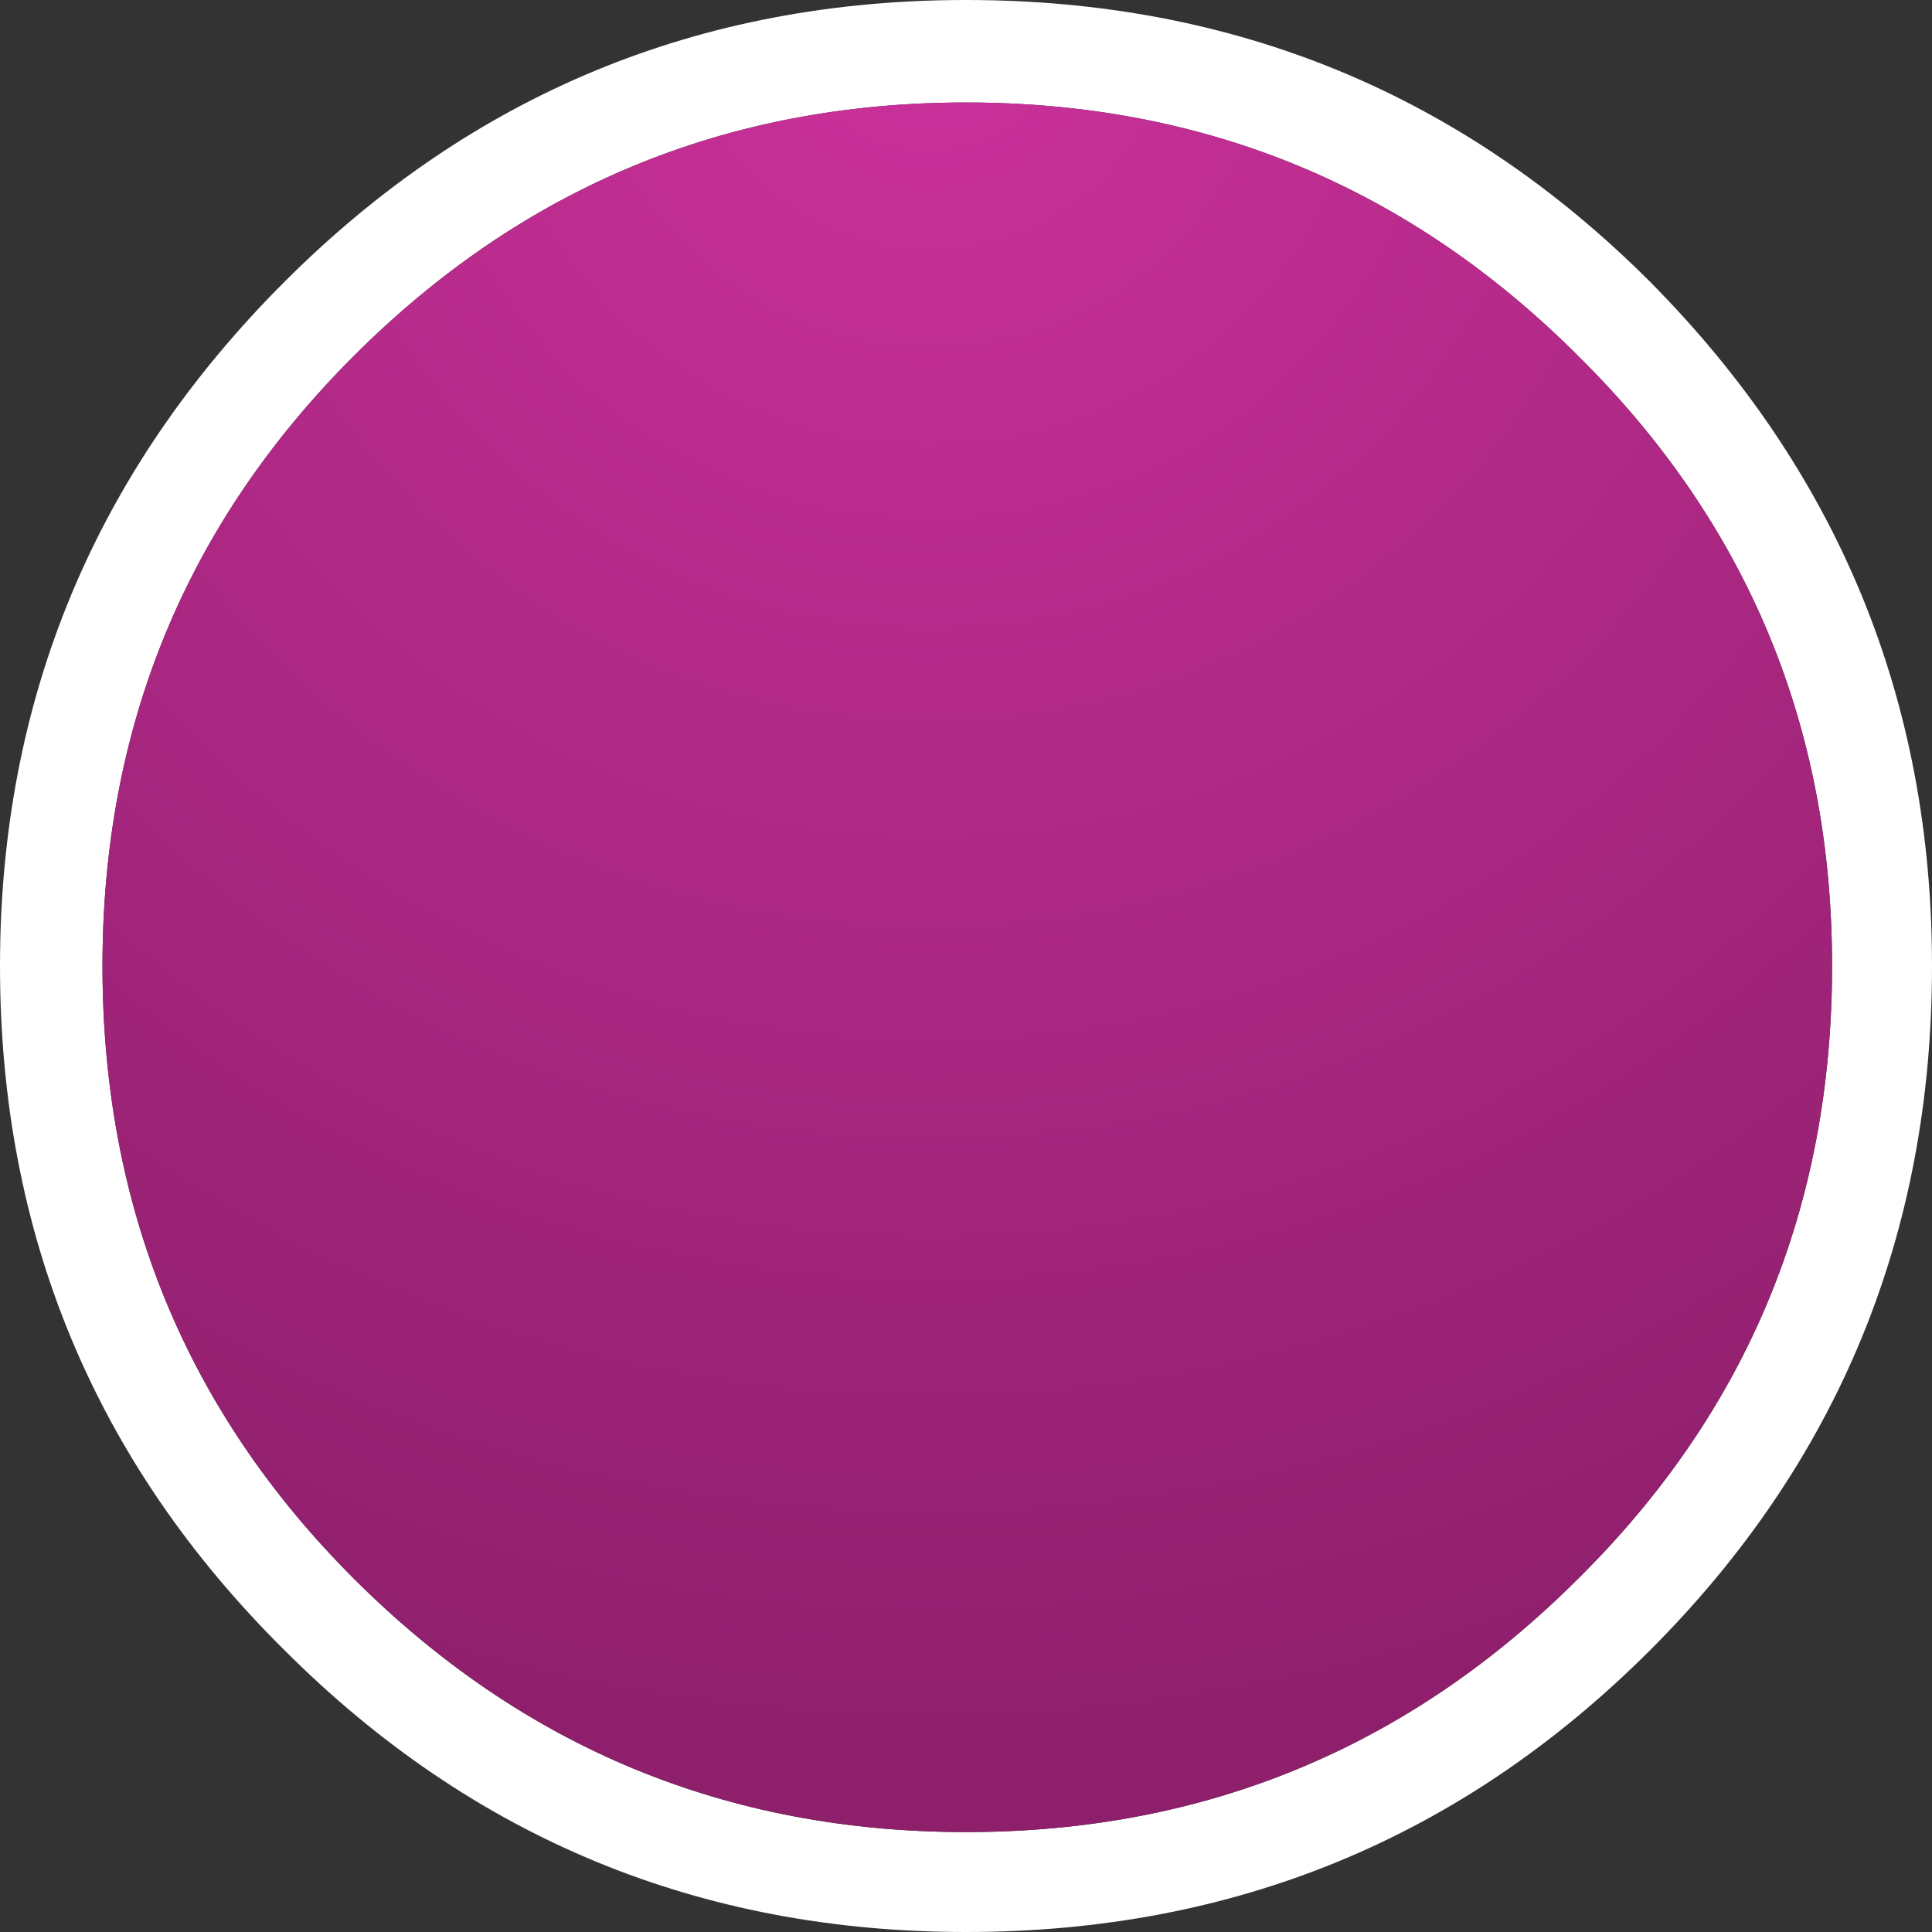
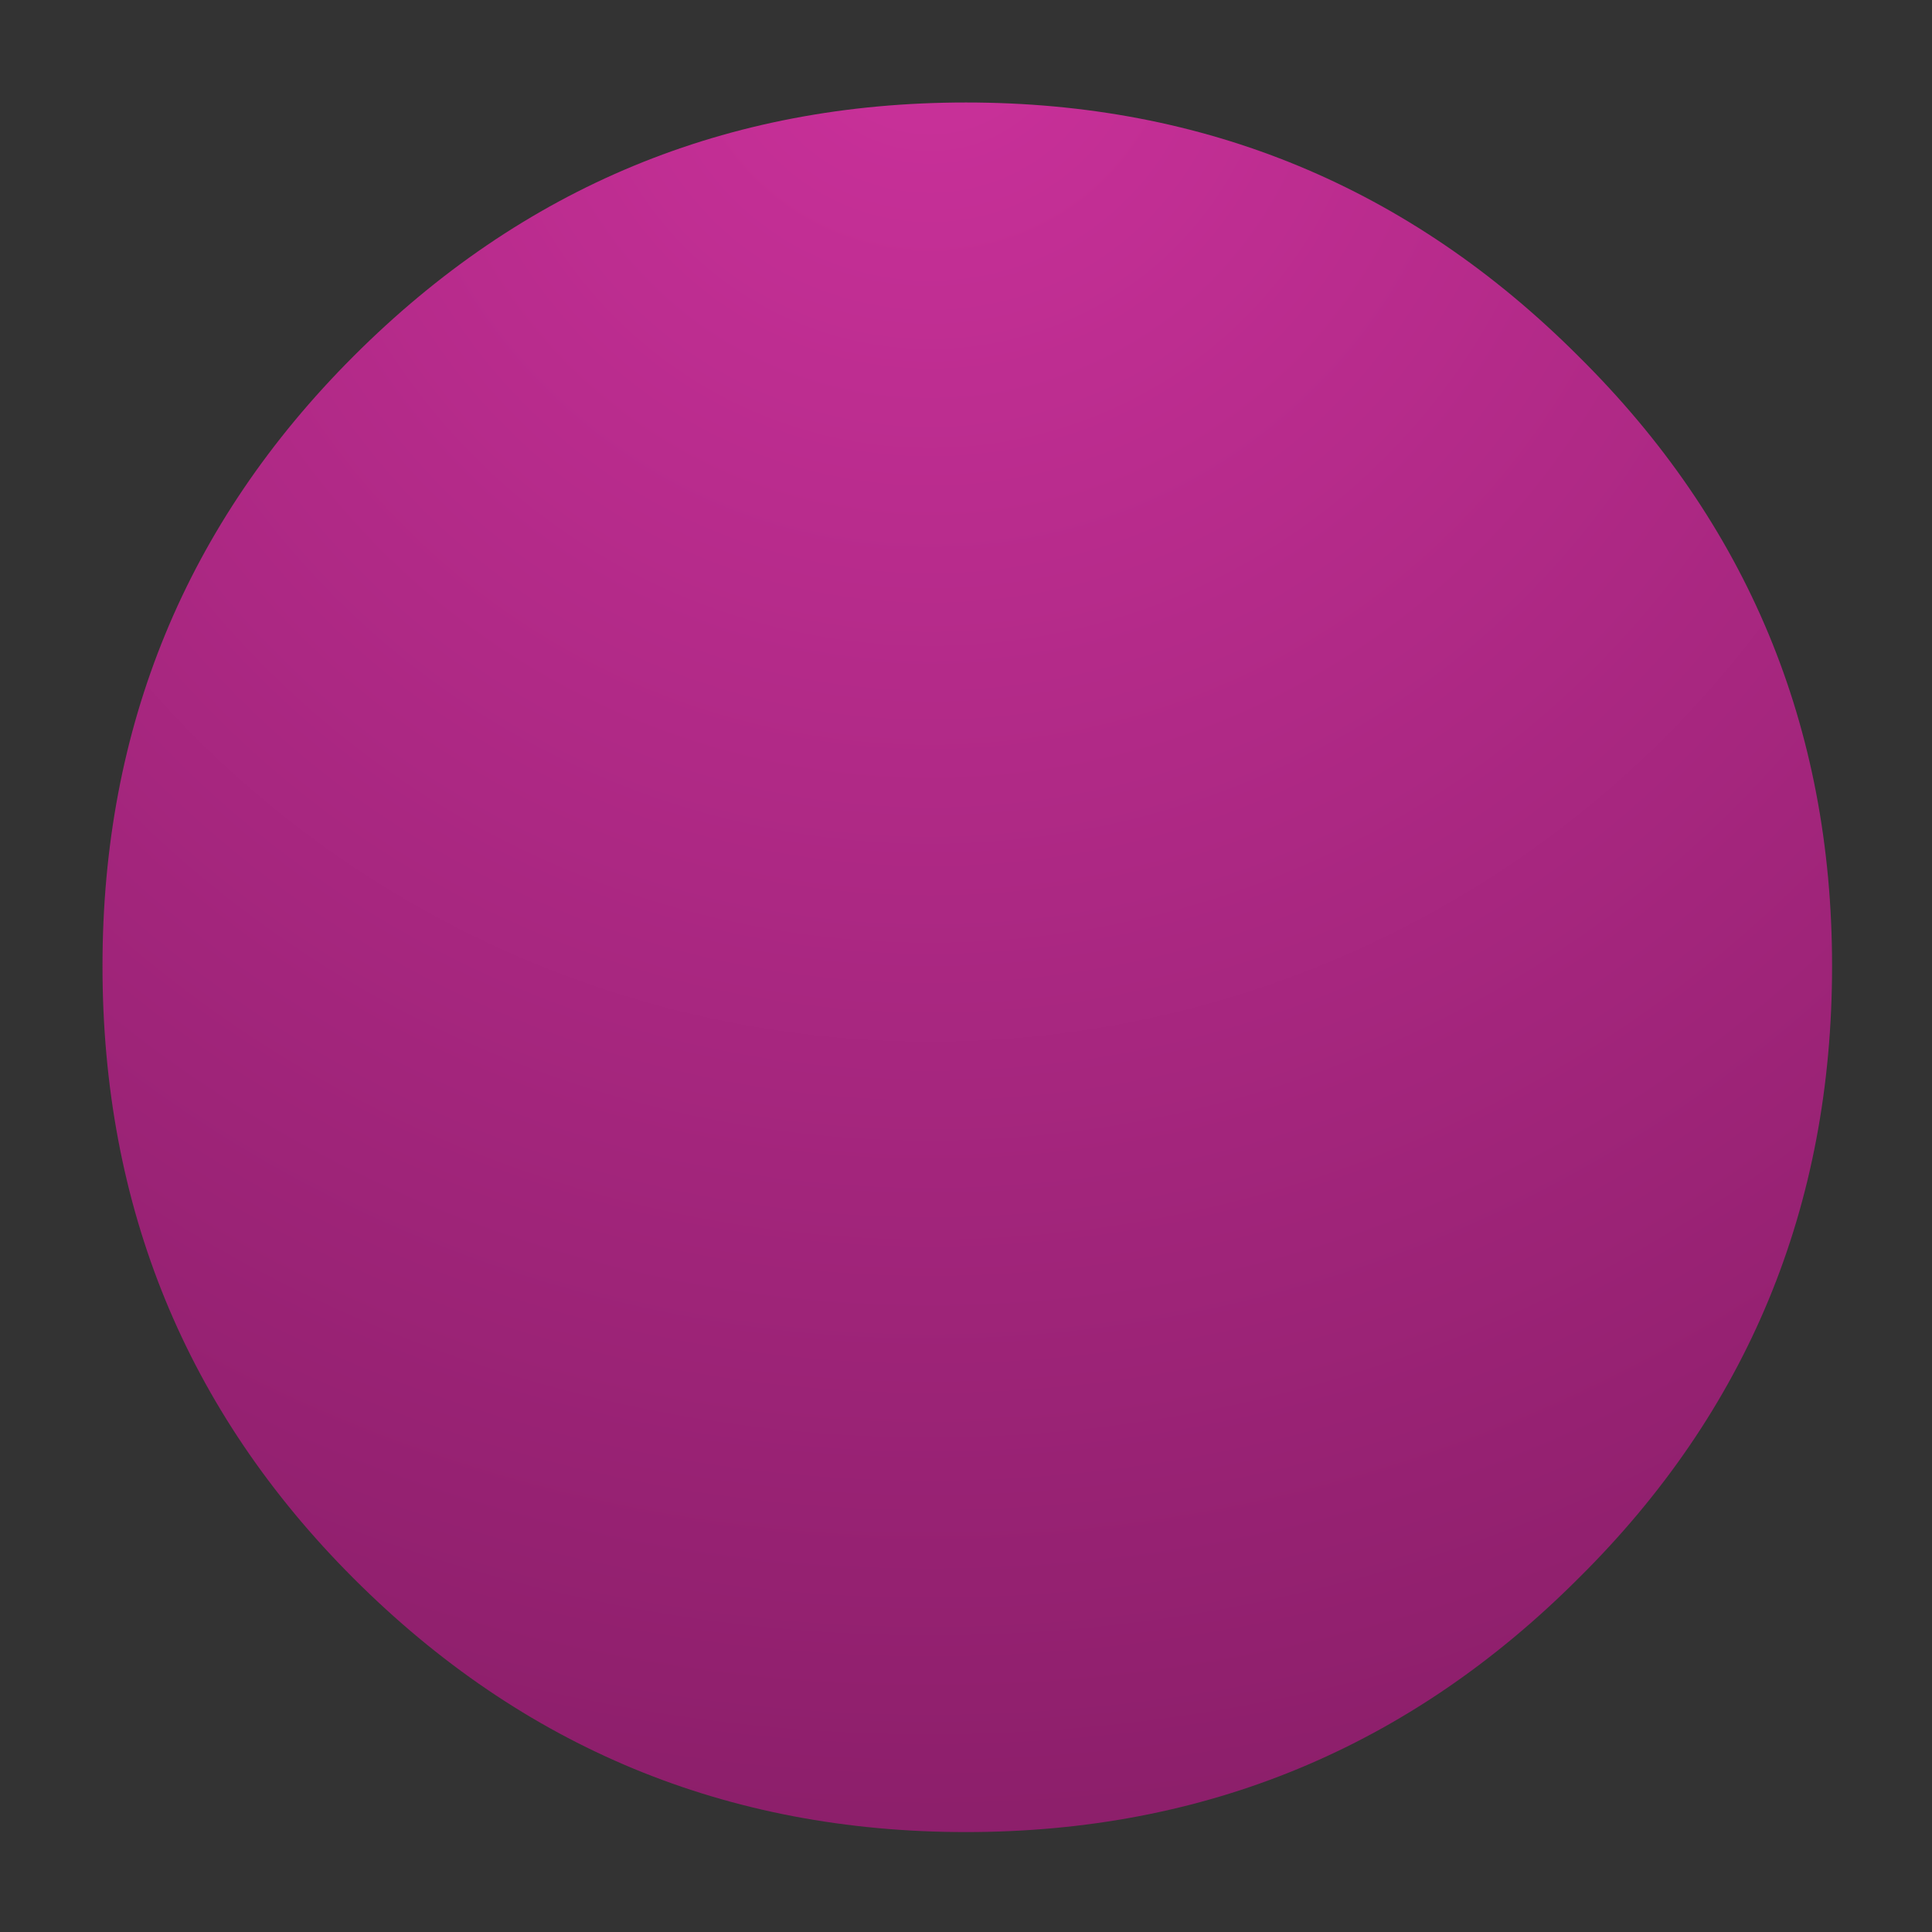
<svg xmlns="http://www.w3.org/2000/svg" height="37.7px" width="37.7px" viewBox="0 0 37.7 37.7">
  <rect x="0" y="0" width="37.7" height="37.7" fill="#333333" stroke="none" />
  <g transform="matrix(1, 0, 0, 1, 0.0, 0.0)">
-     <path d="M37.7 18.85 Q37.7 26.7 32.2 32.2 26.7 37.7 18.85 37.7 11.05 37.7 5.55 32.2 0.0 26.7 0.0 18.85 0.0 11.05 5.55 5.5 11.05 0.0 18.85 0.0 26.7 0.0 32.2 5.5 37.7 11.05 37.7 18.85 M35.75 18.85 Q35.75 11.85 30.8 6.95 25.85 2.0 18.85 2.0 11.85 2.0 6.9 6.95 2.0 11.85 2.0 18.85 2.0 25.9 6.9 30.8 11.85 35.75 18.85 35.75 25.85 35.75 30.8 30.8 35.75 25.9 35.75 18.85" fill="#ffffff" fill-rule="evenodd" stroke="none" />
    <path d="M35.75 18.85 Q35.75 25.9 30.8 30.8 25.85 35.75 18.85 35.75 11.85 35.75 6.9 30.8 2.0 25.9 2.0 18.85 2.0 11.85 6.9 6.95 11.85 2.0 18.85 2.0 25.85 2.0 30.8 6.95 35.75 11.85 35.75 18.85" fill="url(#gradient0)" fill-rule="evenodd" stroke="none" />
  </g>
  <defs>
    <radialGradient cx="0" cy="0" gradientTransform="matrix(0.099, 0.0, 0.0, 0.099, 18.15, 0.05)" gradientUnits="userSpaceOnUse" id="gradient0" r="819.2" spreadMethod="pad">
      <stop offset="0.0" stop-color="#cb319b" />
      <stop offset="1.0" stop-color="#3d072d" />
    </radialGradient>
  </defs>
</svg>